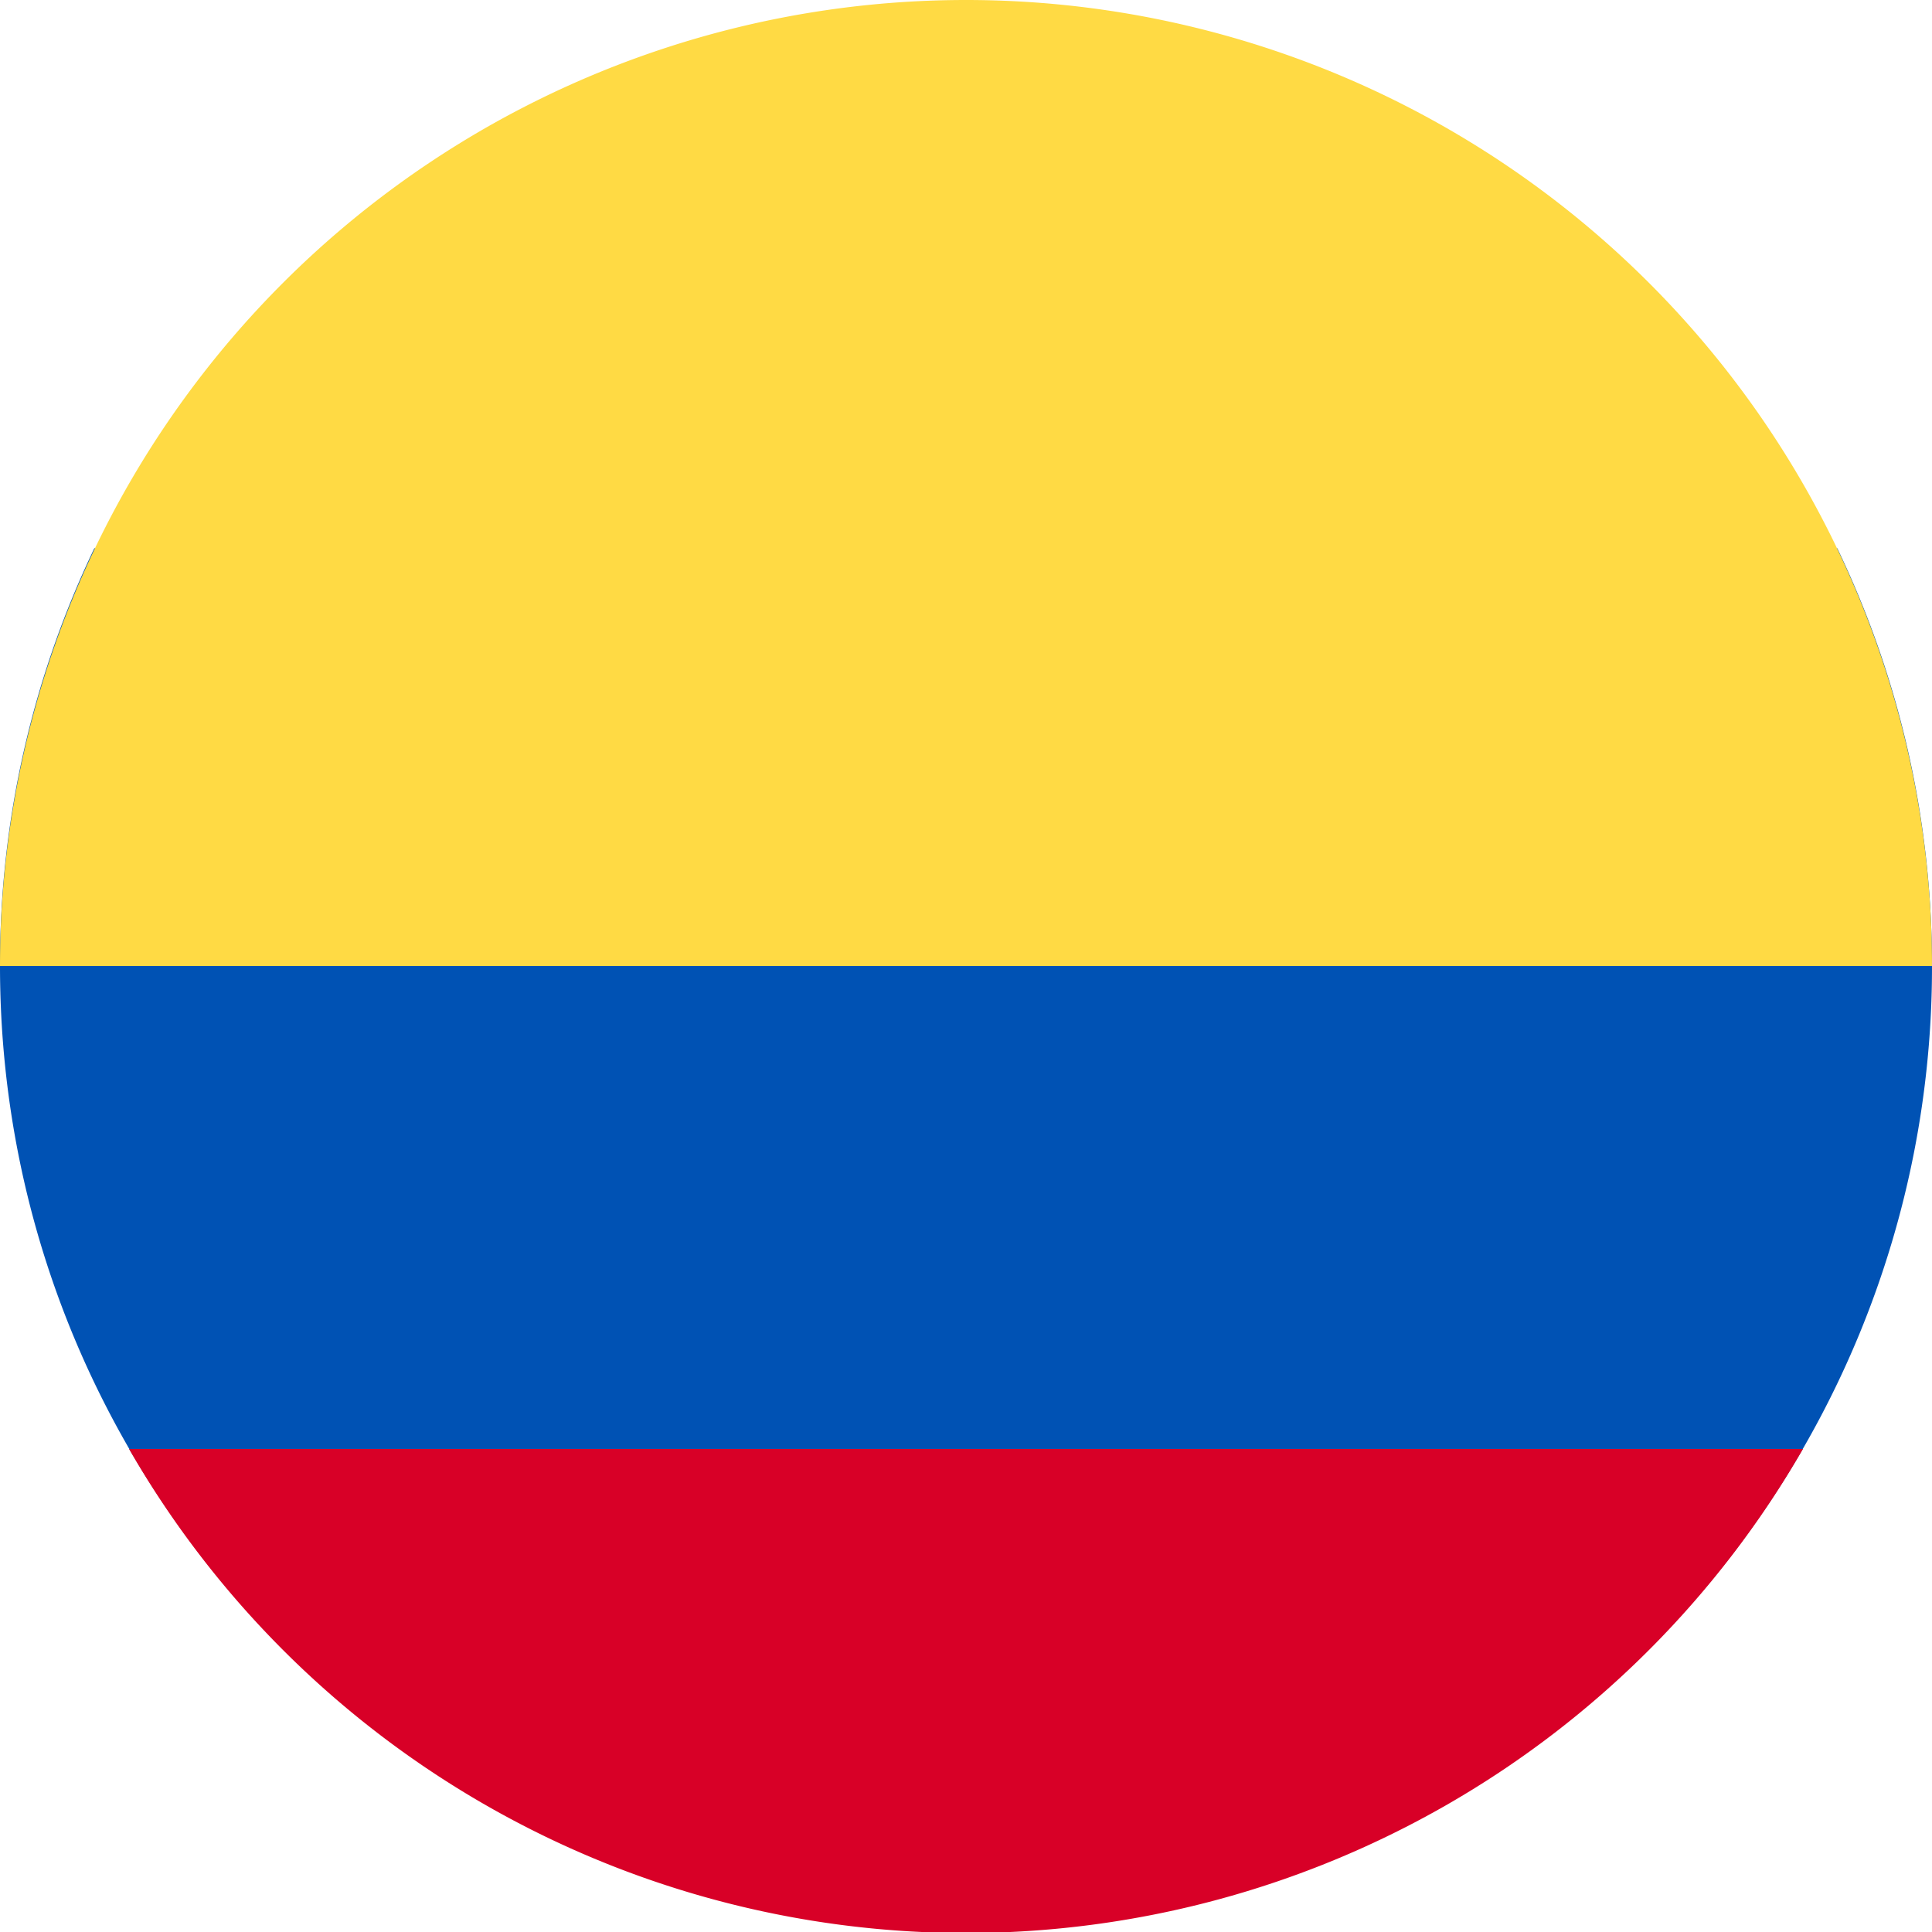
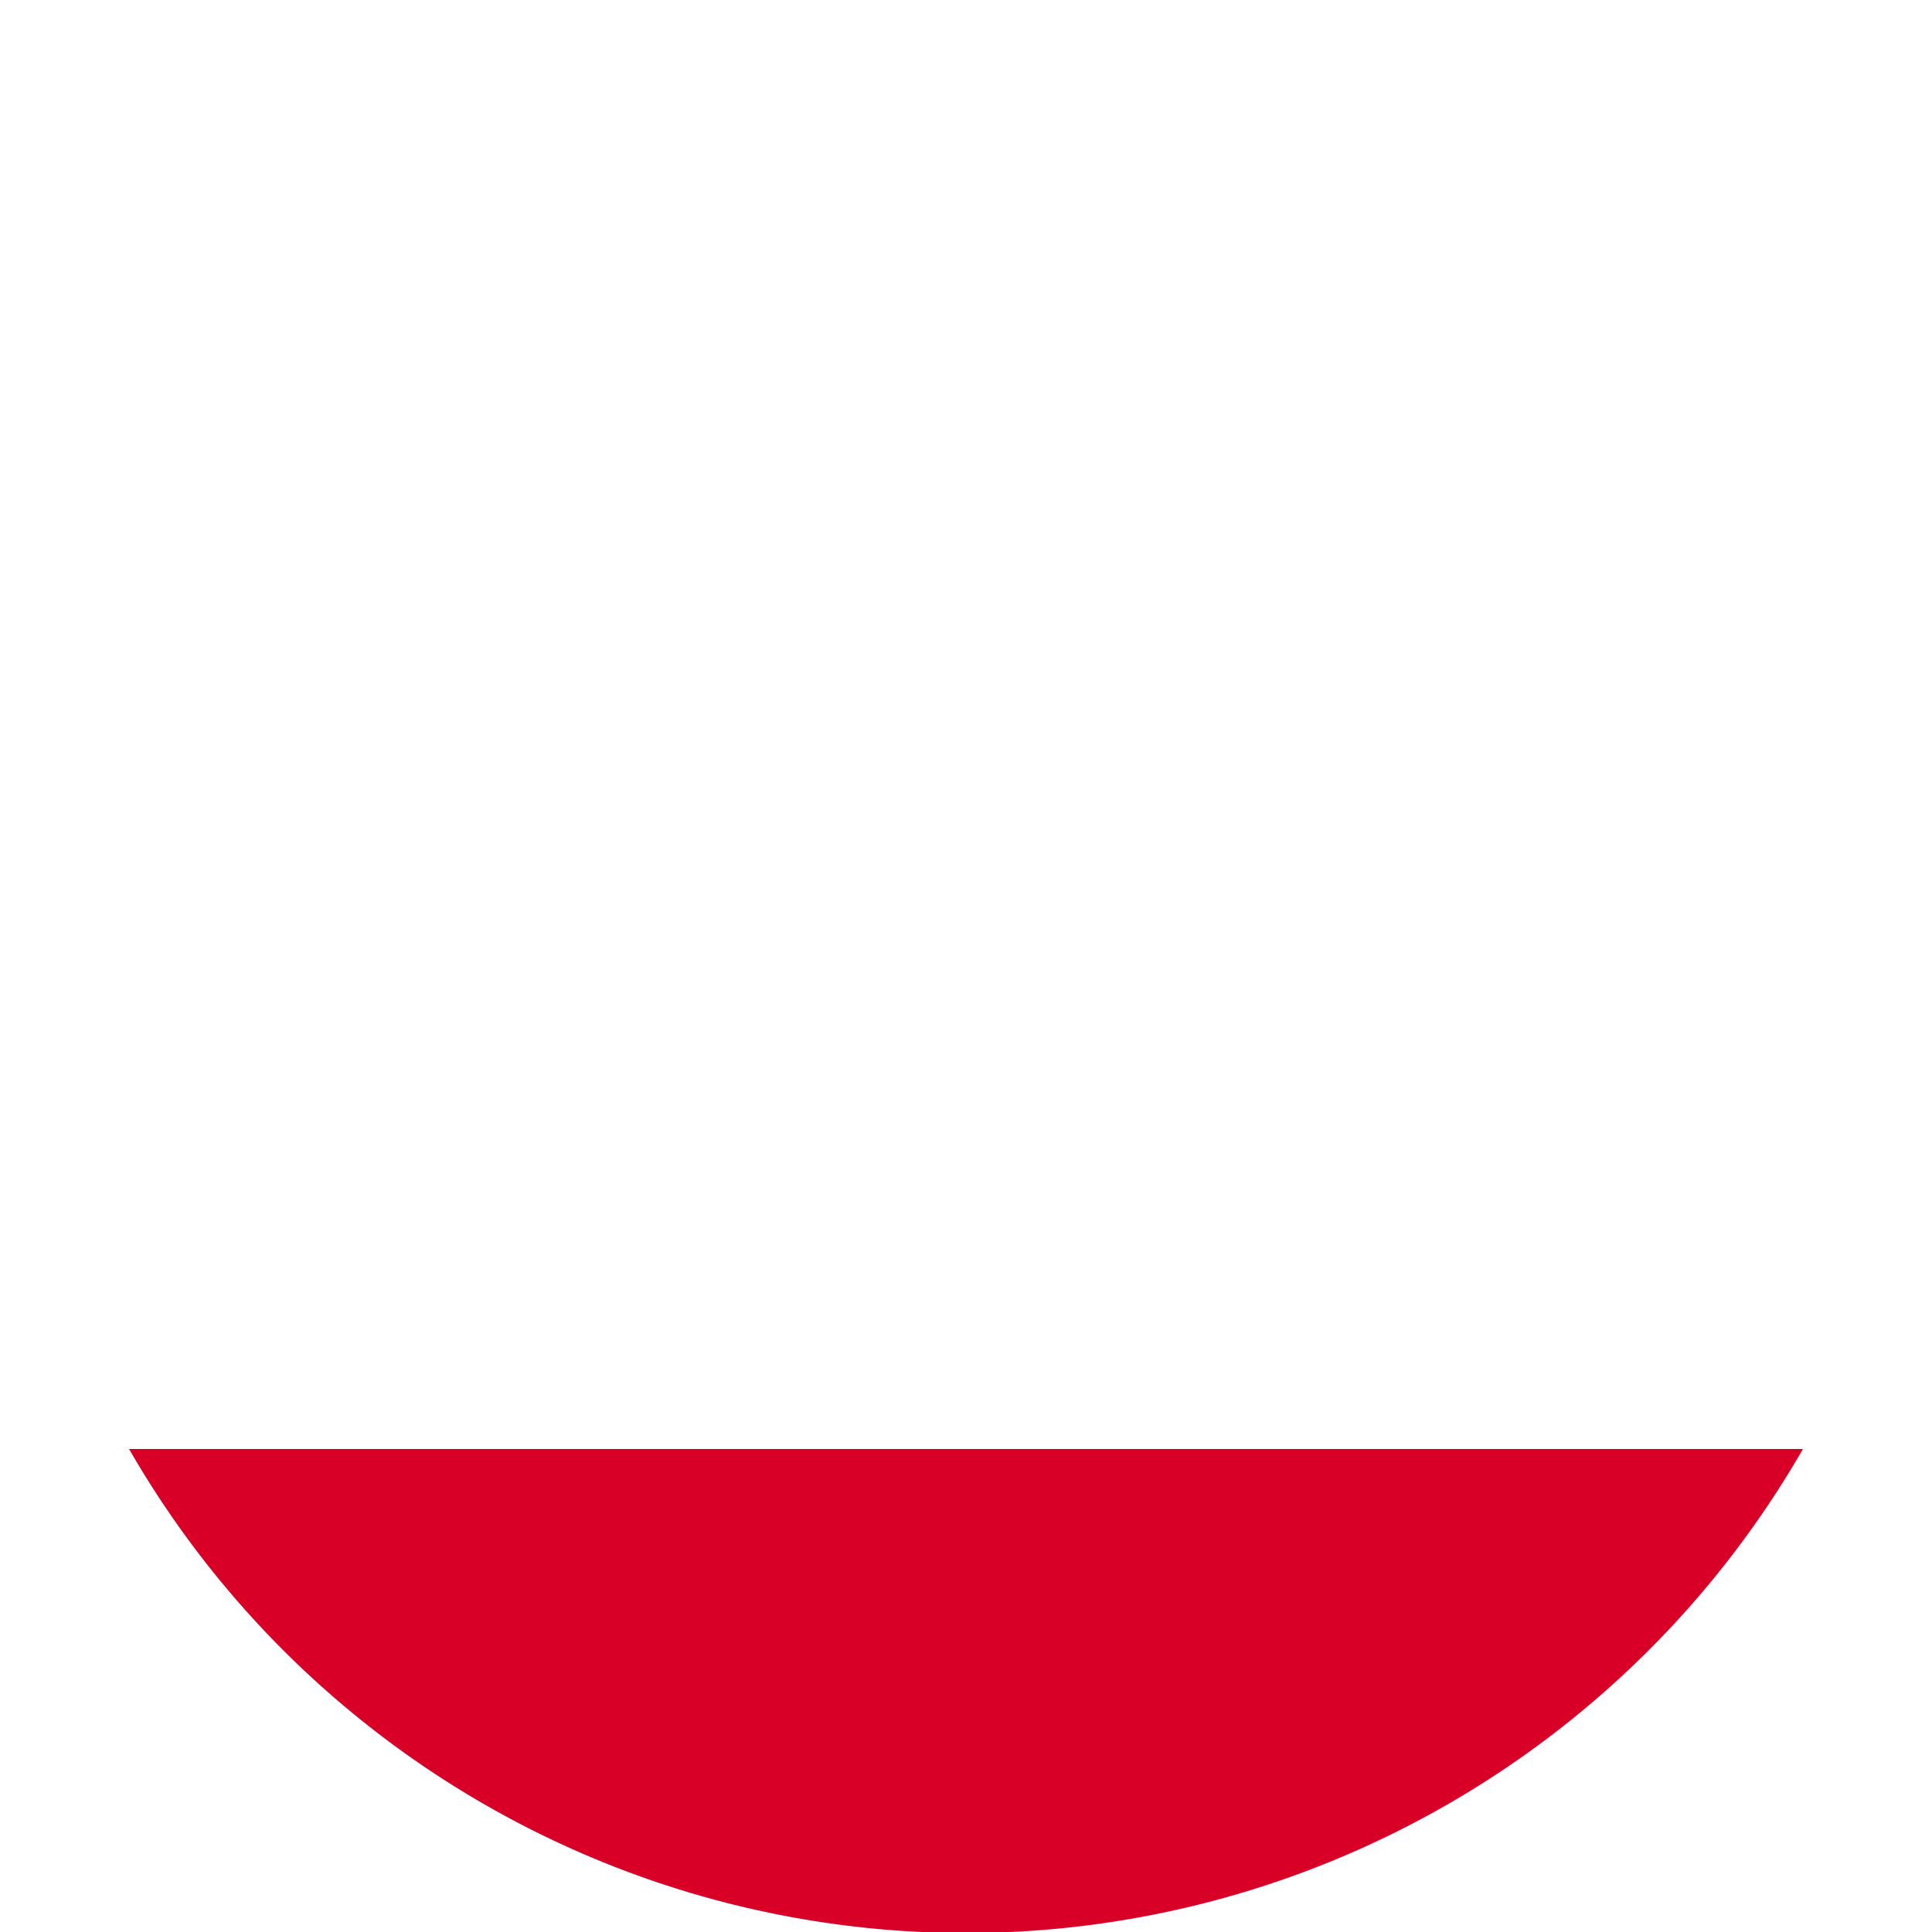
<svg xmlns="http://www.w3.org/2000/svg" width="512" height="512" fill="none">
-   <path fill="#0052B4" fill-rule="evenodd" d="M438 436a255.2 255.2 0 0 0 74-180c0-39.7-9-77.2-25.1-110.7H25A255 255 0 0 0 0 256c0 70.2 28.3 133.8 74 180h364Z" clip-rule="evenodd" />
  <path fill="#D80027" fill-rule="evenodd" d="M477.8 384a255.9 255.9 0 0 1-443.6 0h443.6Z" clip-rule="evenodd" />
-   <path fill="#FFDA44" fill-rule="evenodd" d="M512 256a256 256 0 1 0-512 0h512Z" clip-rule="evenodd" />
</svg>